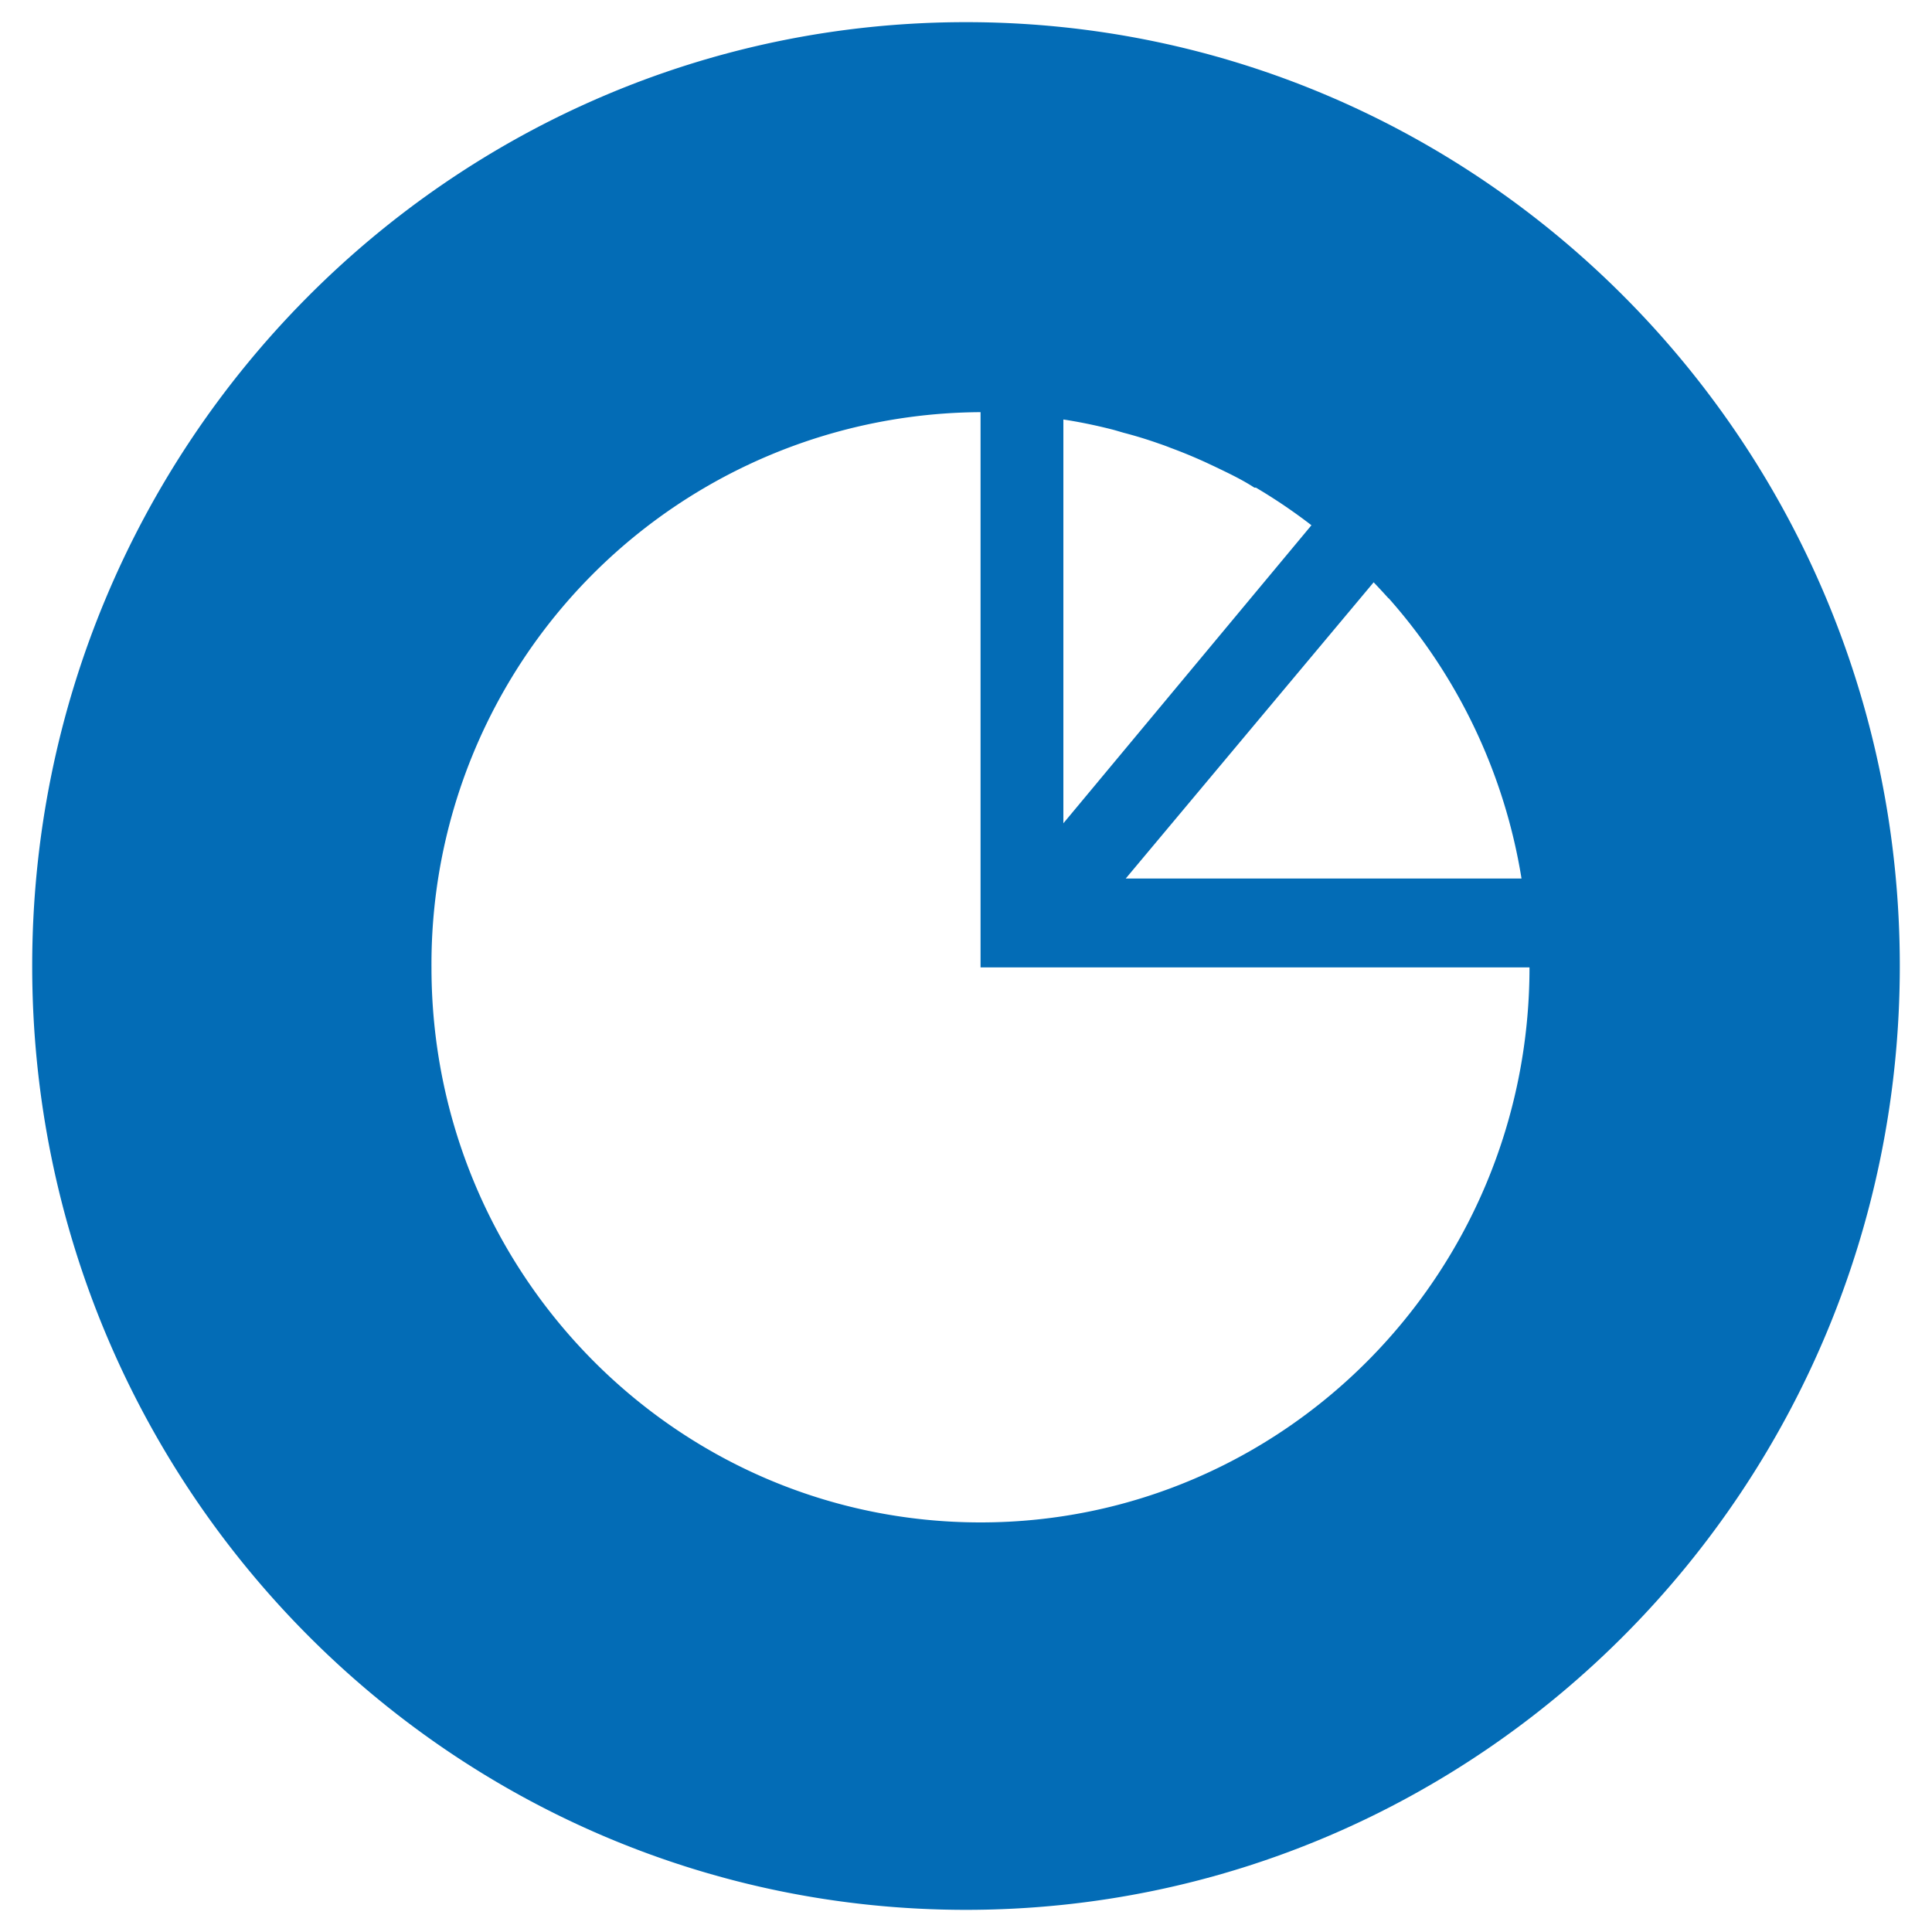
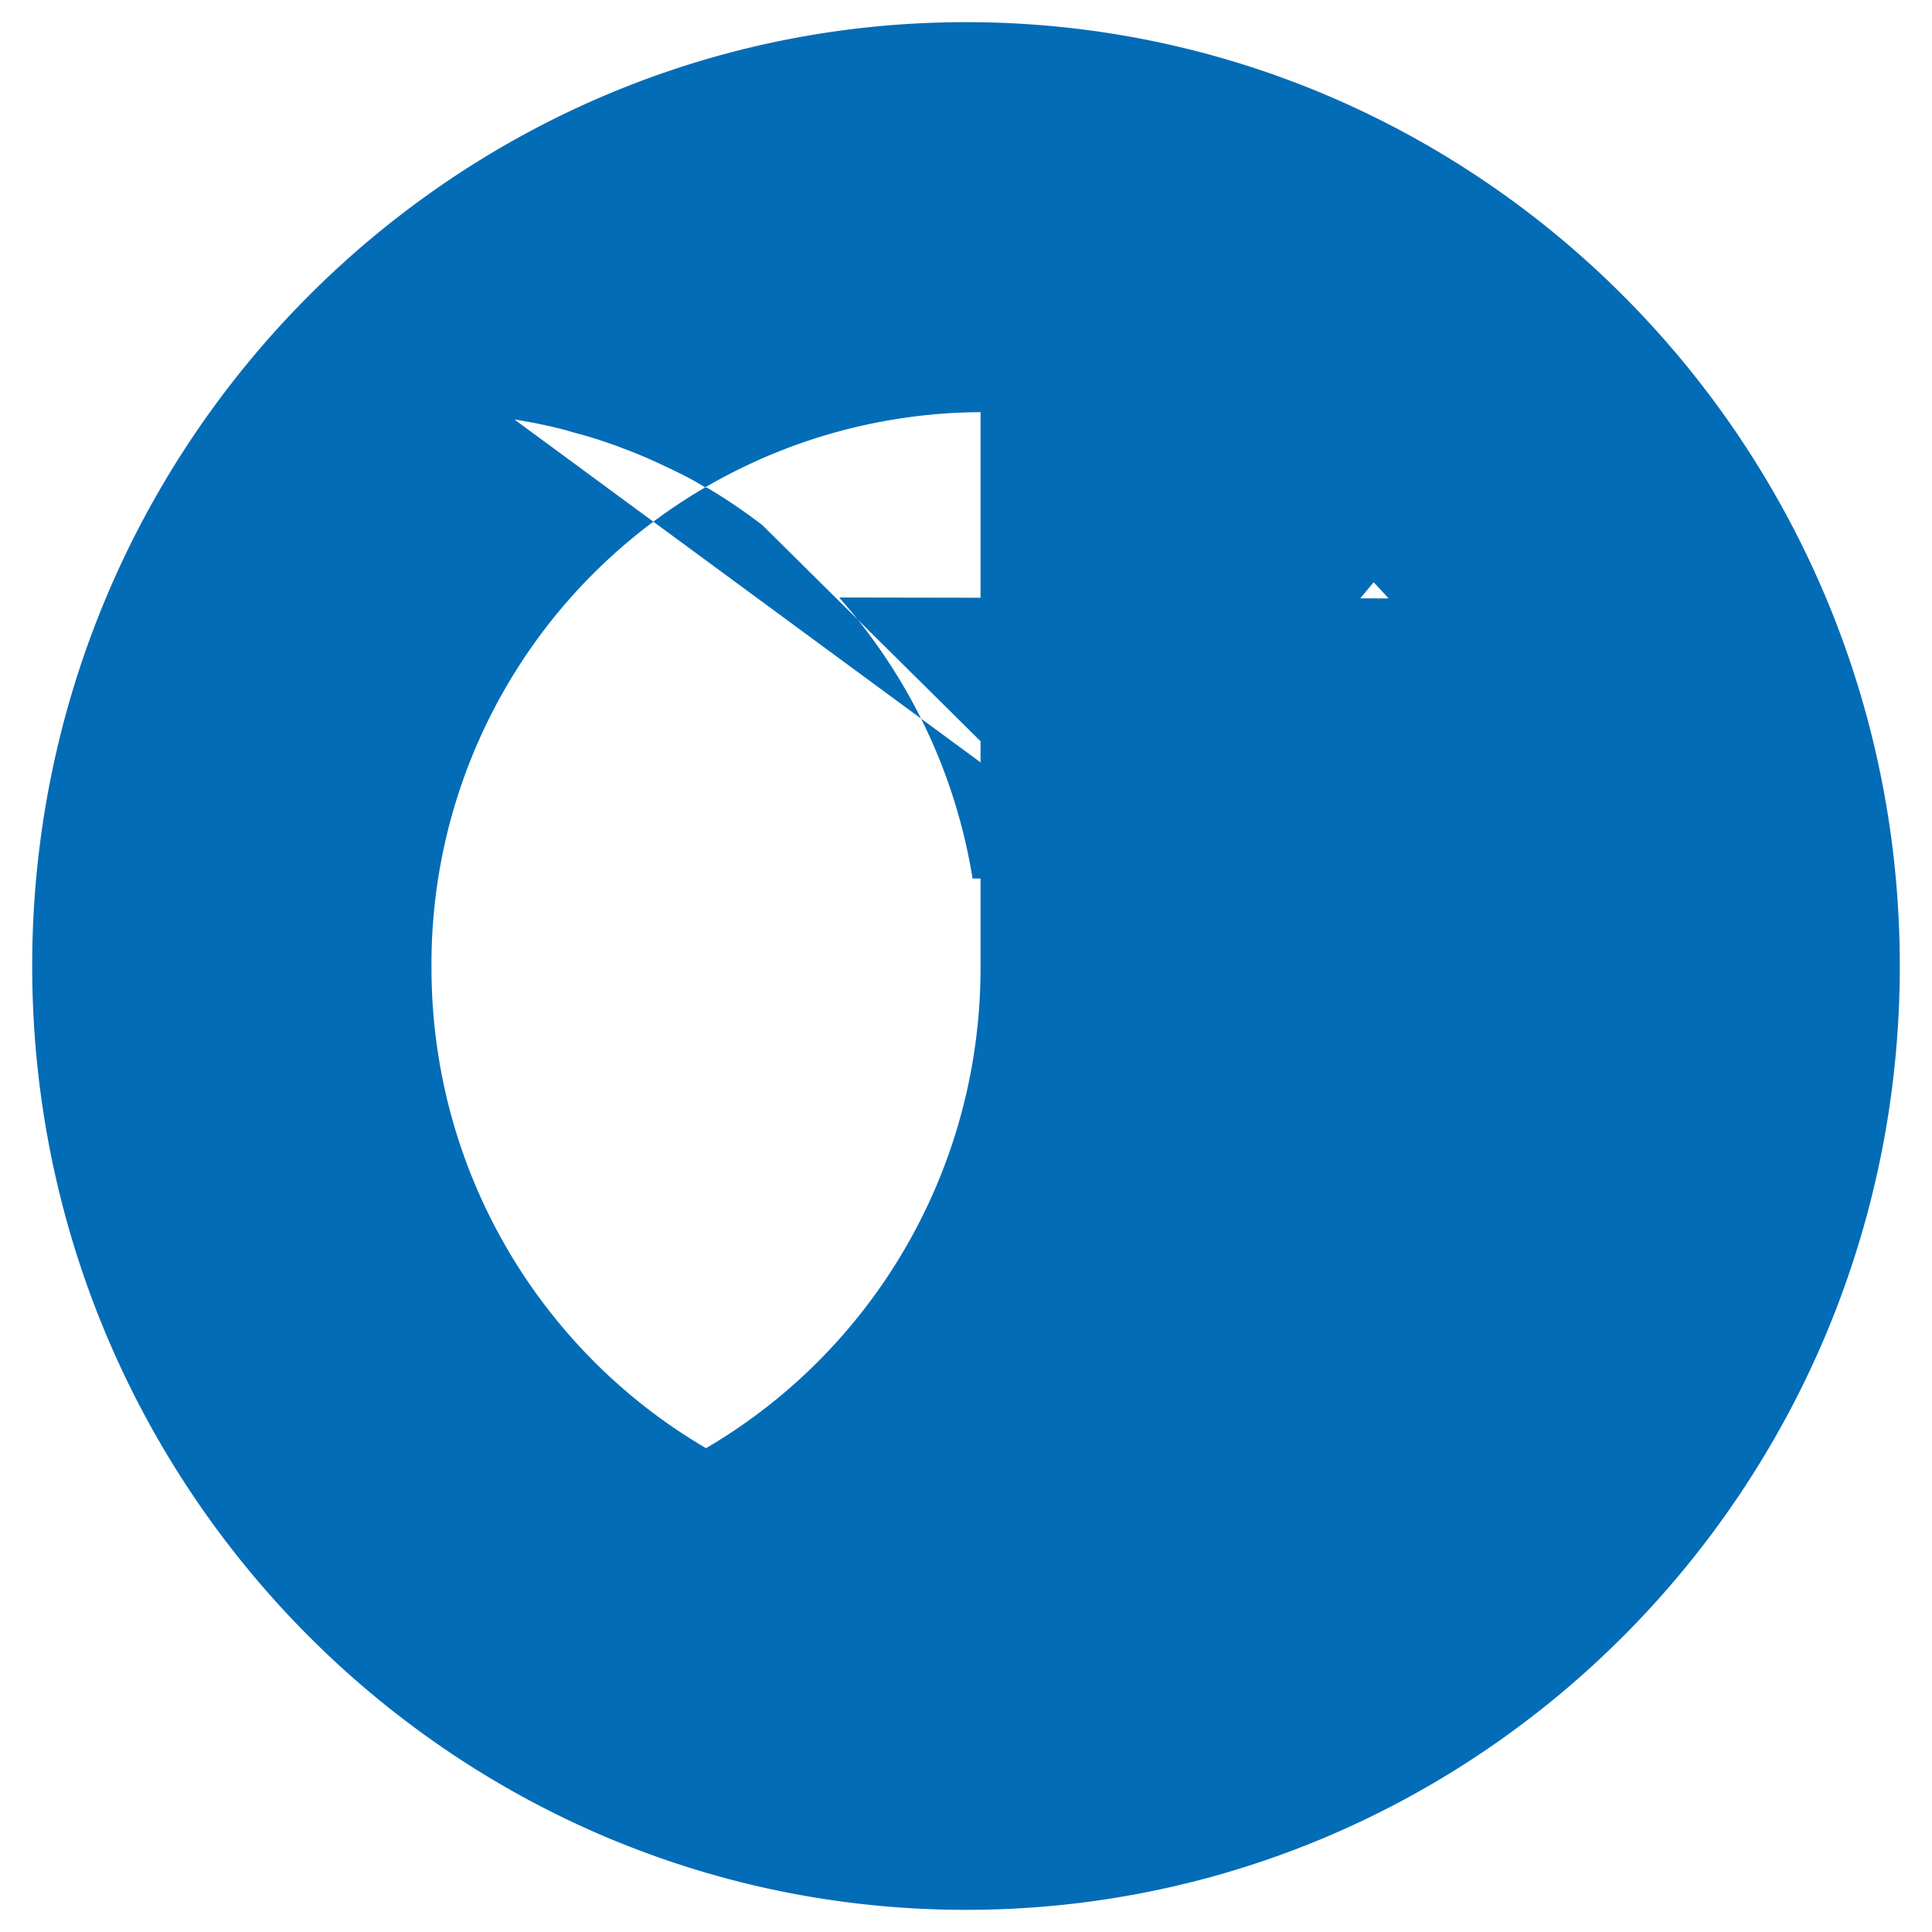
<svg xmlns="http://www.w3.org/2000/svg" id="Layer_1" data-name="Layer 1" viewBox="0 0 150 150">
  <defs>
    <style>.cls-1{fill:#036cb6;}</style>
  </defs>
  <title>Finance</title>
-   <path class="cls-1" d="M76.13,118.2c-23.55,0-42.63-19.3-42.63-43.09A42.85,42.85,0,0,1,76.13,32V75.11h42.62c0,23.79-19.08,43.09-42.62,43.09m6.43-85.63c1.26.19,2.5.45,3.73.76.32.08.63.18.95.27.92.24,1.84.52,2.74.84q.45.15.9.33,1.41.52,2.76,1.14l.64.3c1.06.51,2.11,1,3.11,1.65l.12,0a42.32,42.32,0,0,1,4.31,2.92L82.56,63.92Zm25.25,13.82s0,0,0,0,0,0,0,0l0,.05s0,0,0,0a43.16,43.16,0,0,1,10.32,21.77H87.4l19.25-23c.39.41.78.83,1.16,1.25M75,1.72C35,1.72,2.5,34.53,2.5,75S35,148.28,75,148.28,147.5,115.47,147.5,75,115,1.72,75,1.72" />
+   <path class="cls-1" d="M76.13,118.2c-23.55,0-42.63-19.3-42.63-43.09A42.85,42.85,0,0,1,76.13,32V75.11c0,23.79-19.08,43.09-42.62,43.09m6.43-85.63c1.26.19,2.5.45,3.73.76.32.08.63.18.95.27.92.24,1.84.52,2.74.84q.45.15.9.33,1.41.52,2.76,1.14l.64.3c1.06.51,2.11,1,3.11,1.65l.12,0a42.32,42.32,0,0,1,4.31,2.92L82.56,63.92Zm25.25,13.82s0,0,0,0,0,0,0,0l0,.05s0,0,0,0a43.16,43.16,0,0,1,10.32,21.77H87.4l19.25-23c.39.41.78.83,1.16,1.25M75,1.72C35,1.72,2.5,34.53,2.5,75S35,148.28,75,148.28,147.5,115.47,147.5,75,115,1.72,75,1.72" />
</svg>